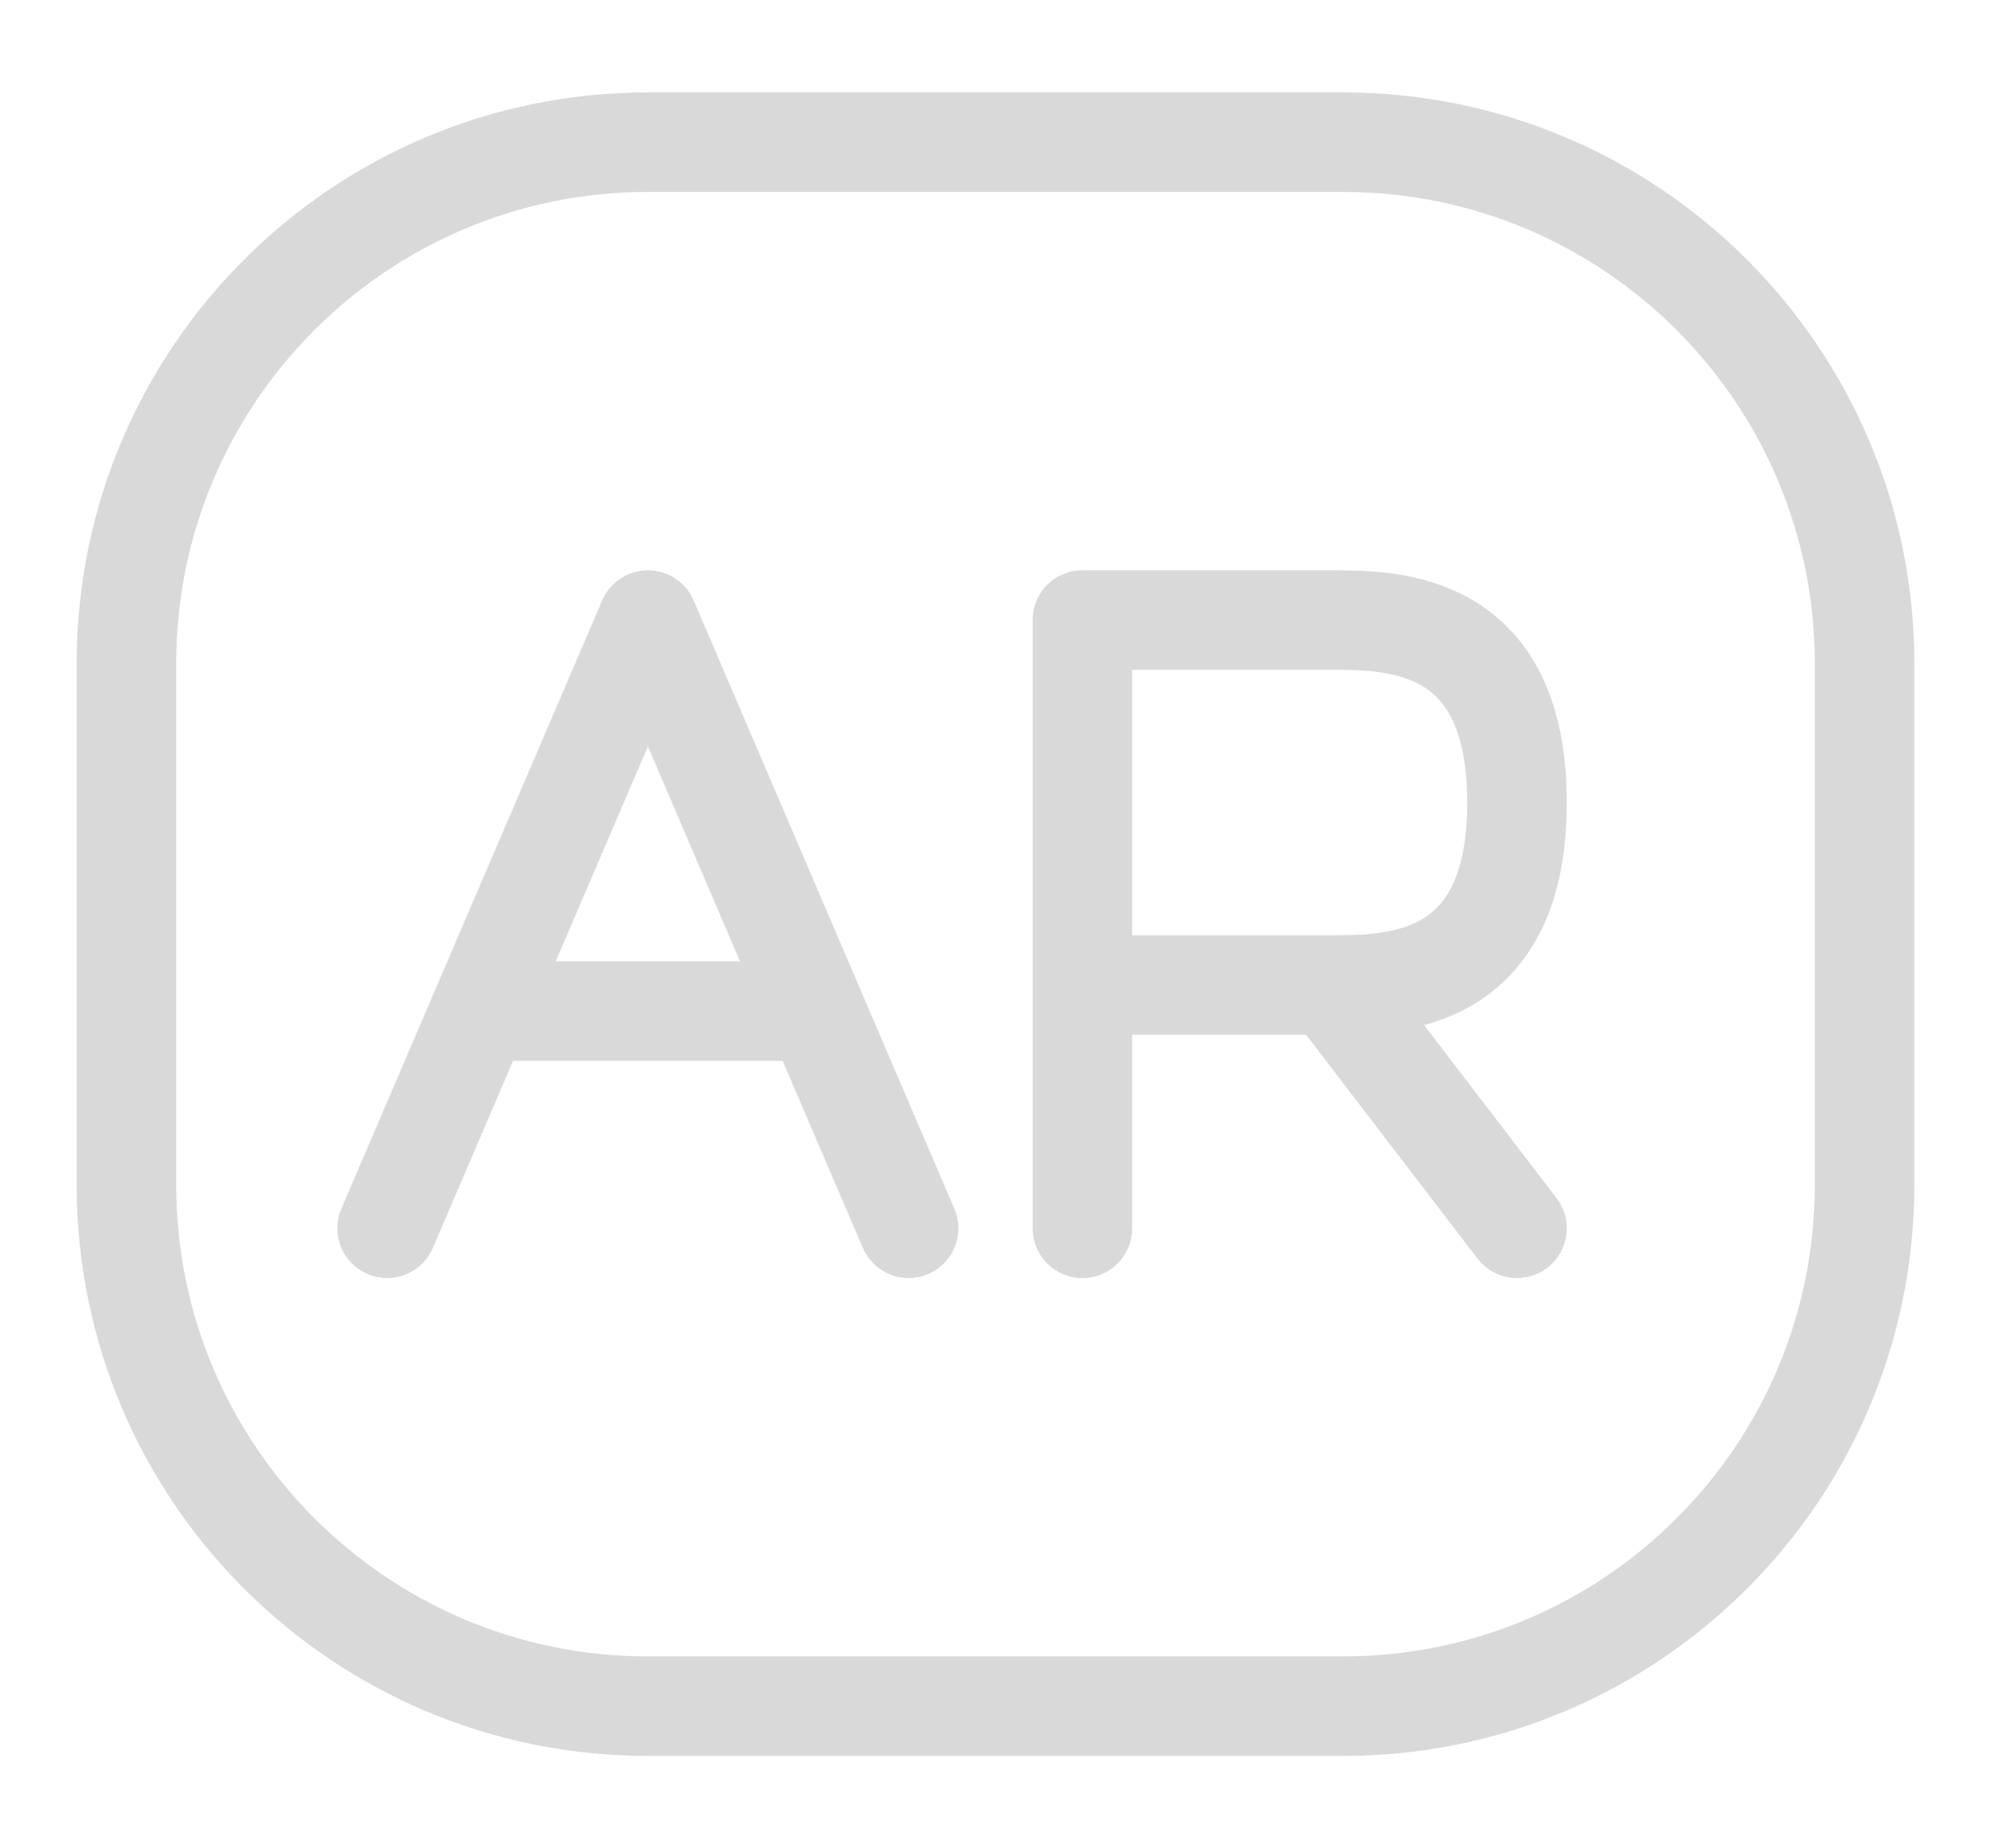
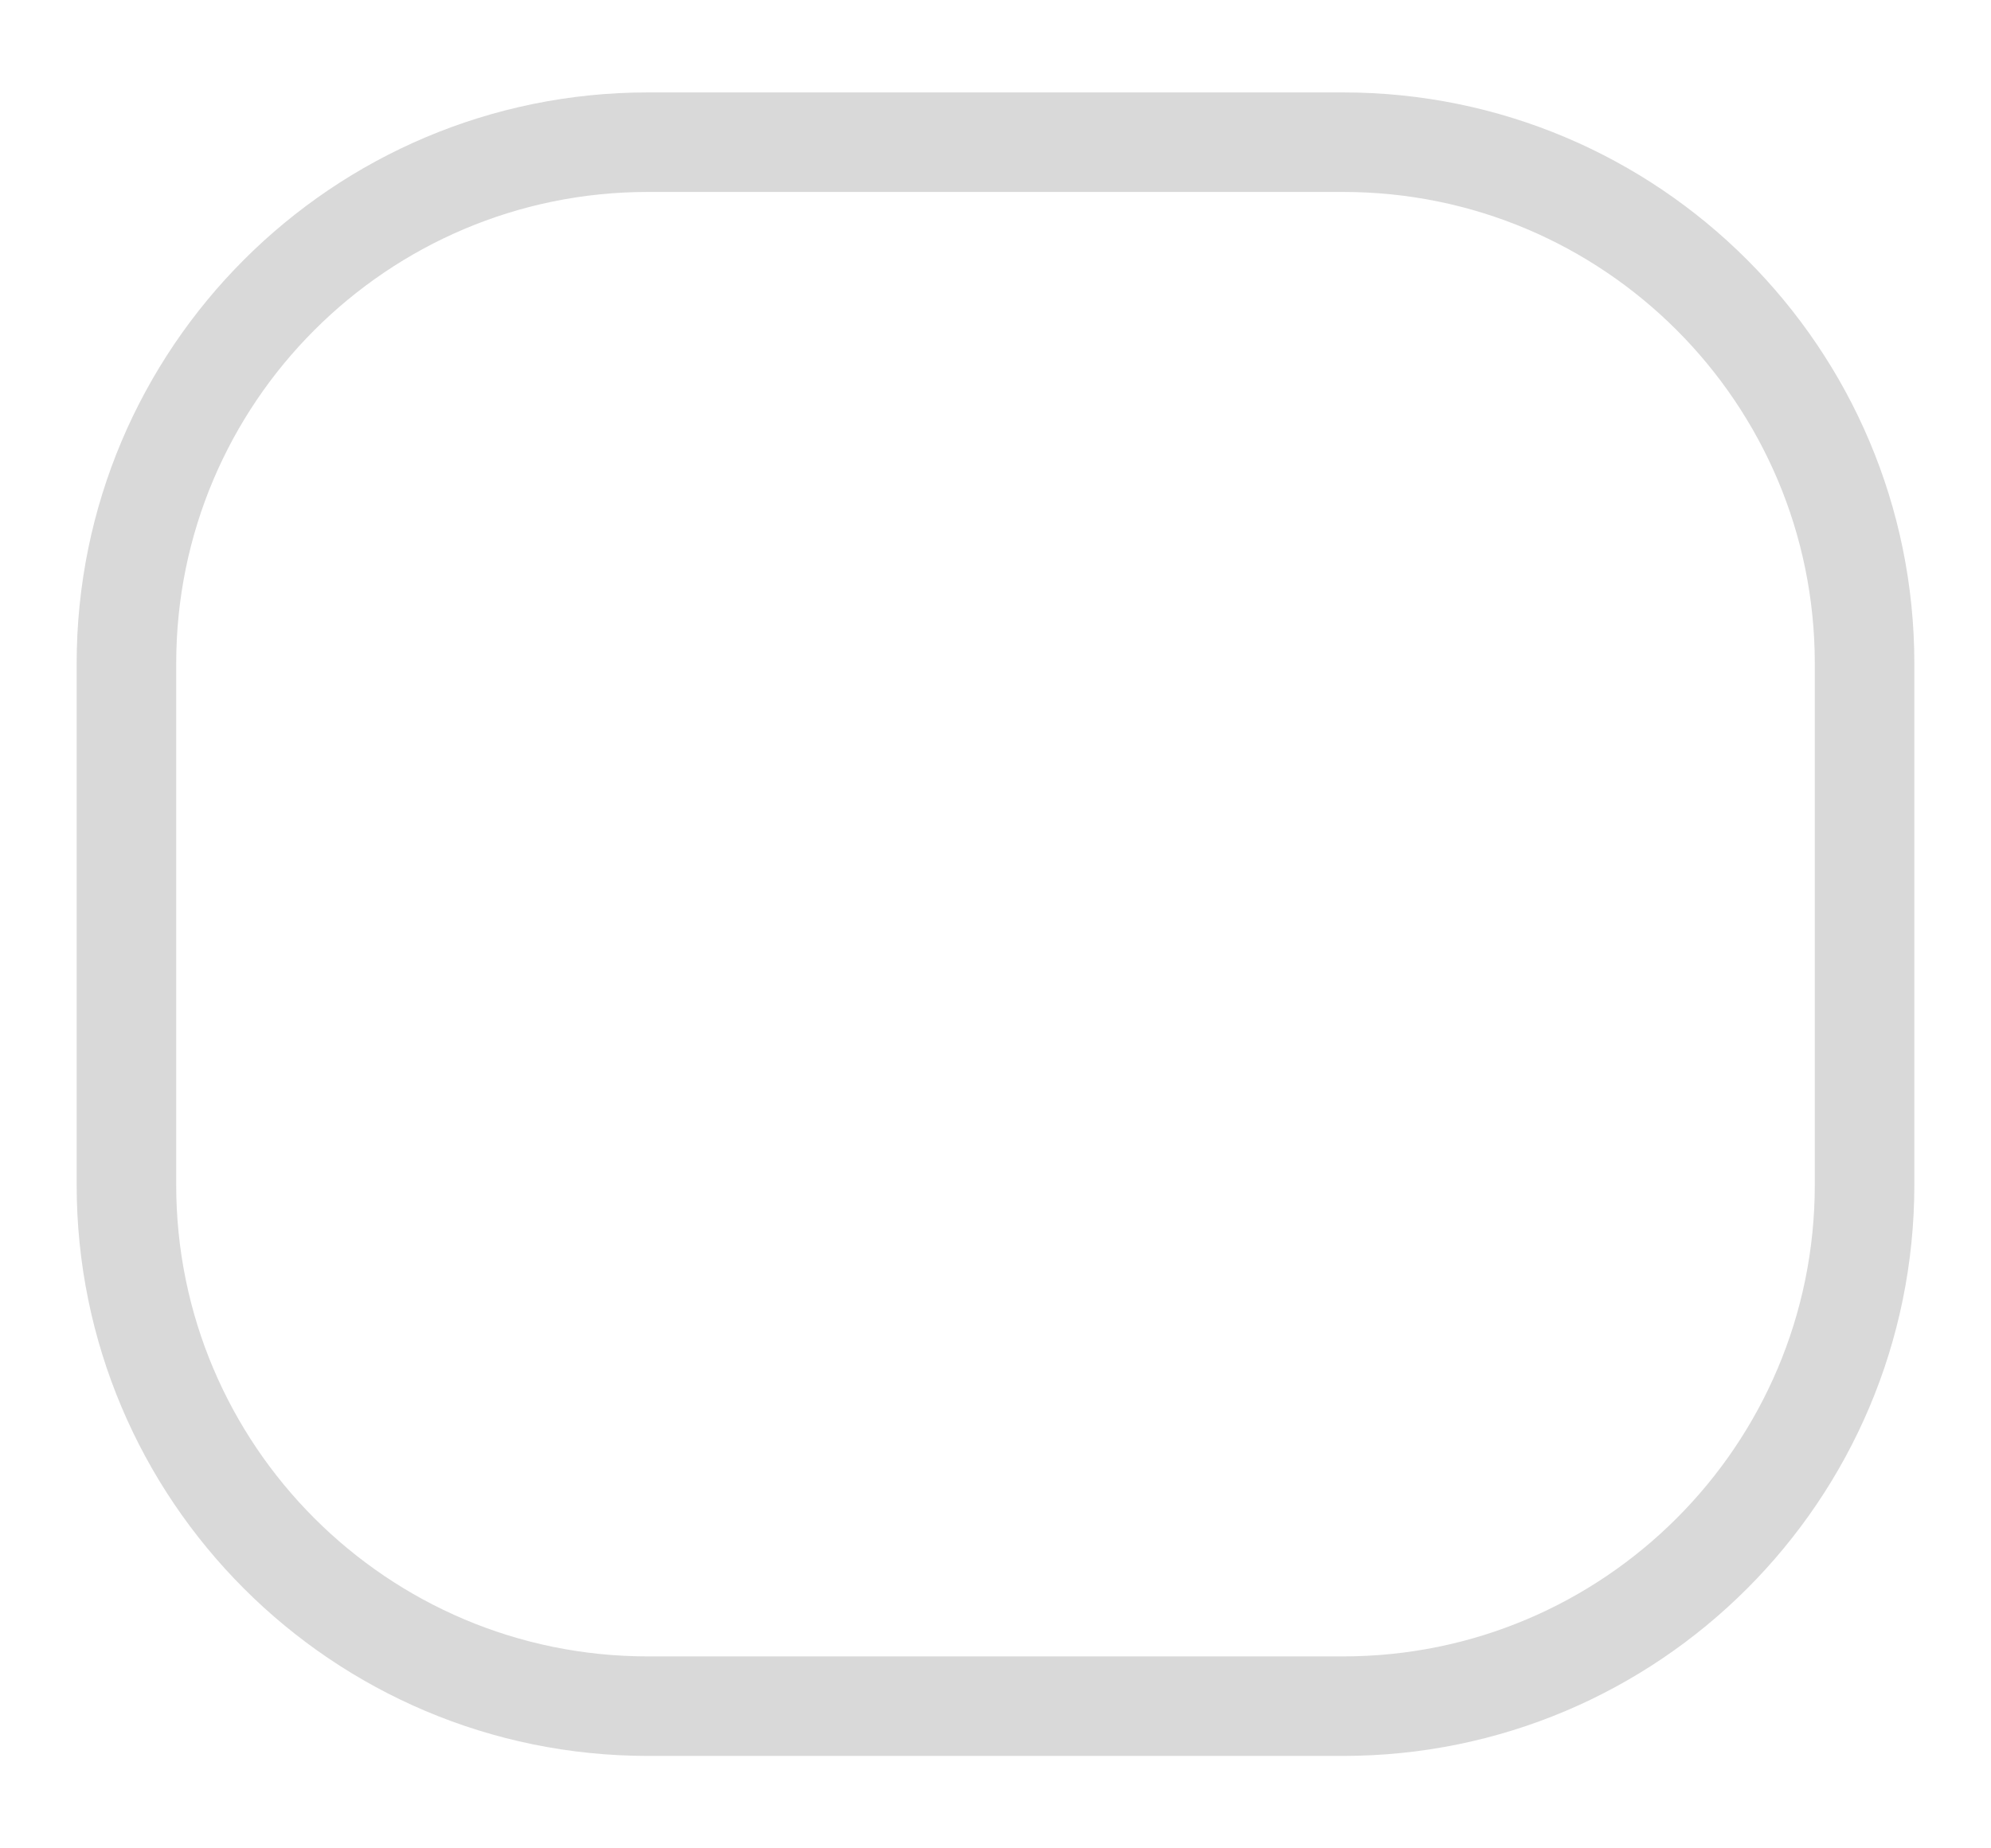
<svg xmlns="http://www.w3.org/2000/svg" width="14" height="13" viewBox="0 0 14 13" fill="none">
  <path d="M0.889 8.333V4.667C0.889 2.642 2.531 1 4.556 1H9.444C11.47 1 13.111 2.642 13.111 4.667V8.333C13.111 10.358 11.47 12 9.444 12H4.556C2.531 12 0.889 10.358 0.889 8.333Z" stroke="#D9D9D9" stroke-width="0.7" />
-   <path d="M7.611 8.639V6.928M7.611 6.928V4.361H9.357C9.794 4.361 10.667 4.361 10.667 5.645C10.667 6.928 9.794 6.928 9.357 6.928M7.611 6.928C7.902 6.928 8.659 6.928 9.357 6.928M9.357 6.928L10.667 8.639" stroke="#D9D9D9" stroke-width="0.7" stroke-linecap="round" stroke-linejoin="round" />
-   <path d="M6.389 8.639L5.734 7.111M5.734 7.111L4.556 4.361L3.377 7.111M5.734 7.111H3.377M2.722 8.639L3.377 7.111" stroke="#D9D9D9" stroke-width="0.7" stroke-linecap="round" stroke-linejoin="round" />
</svg>